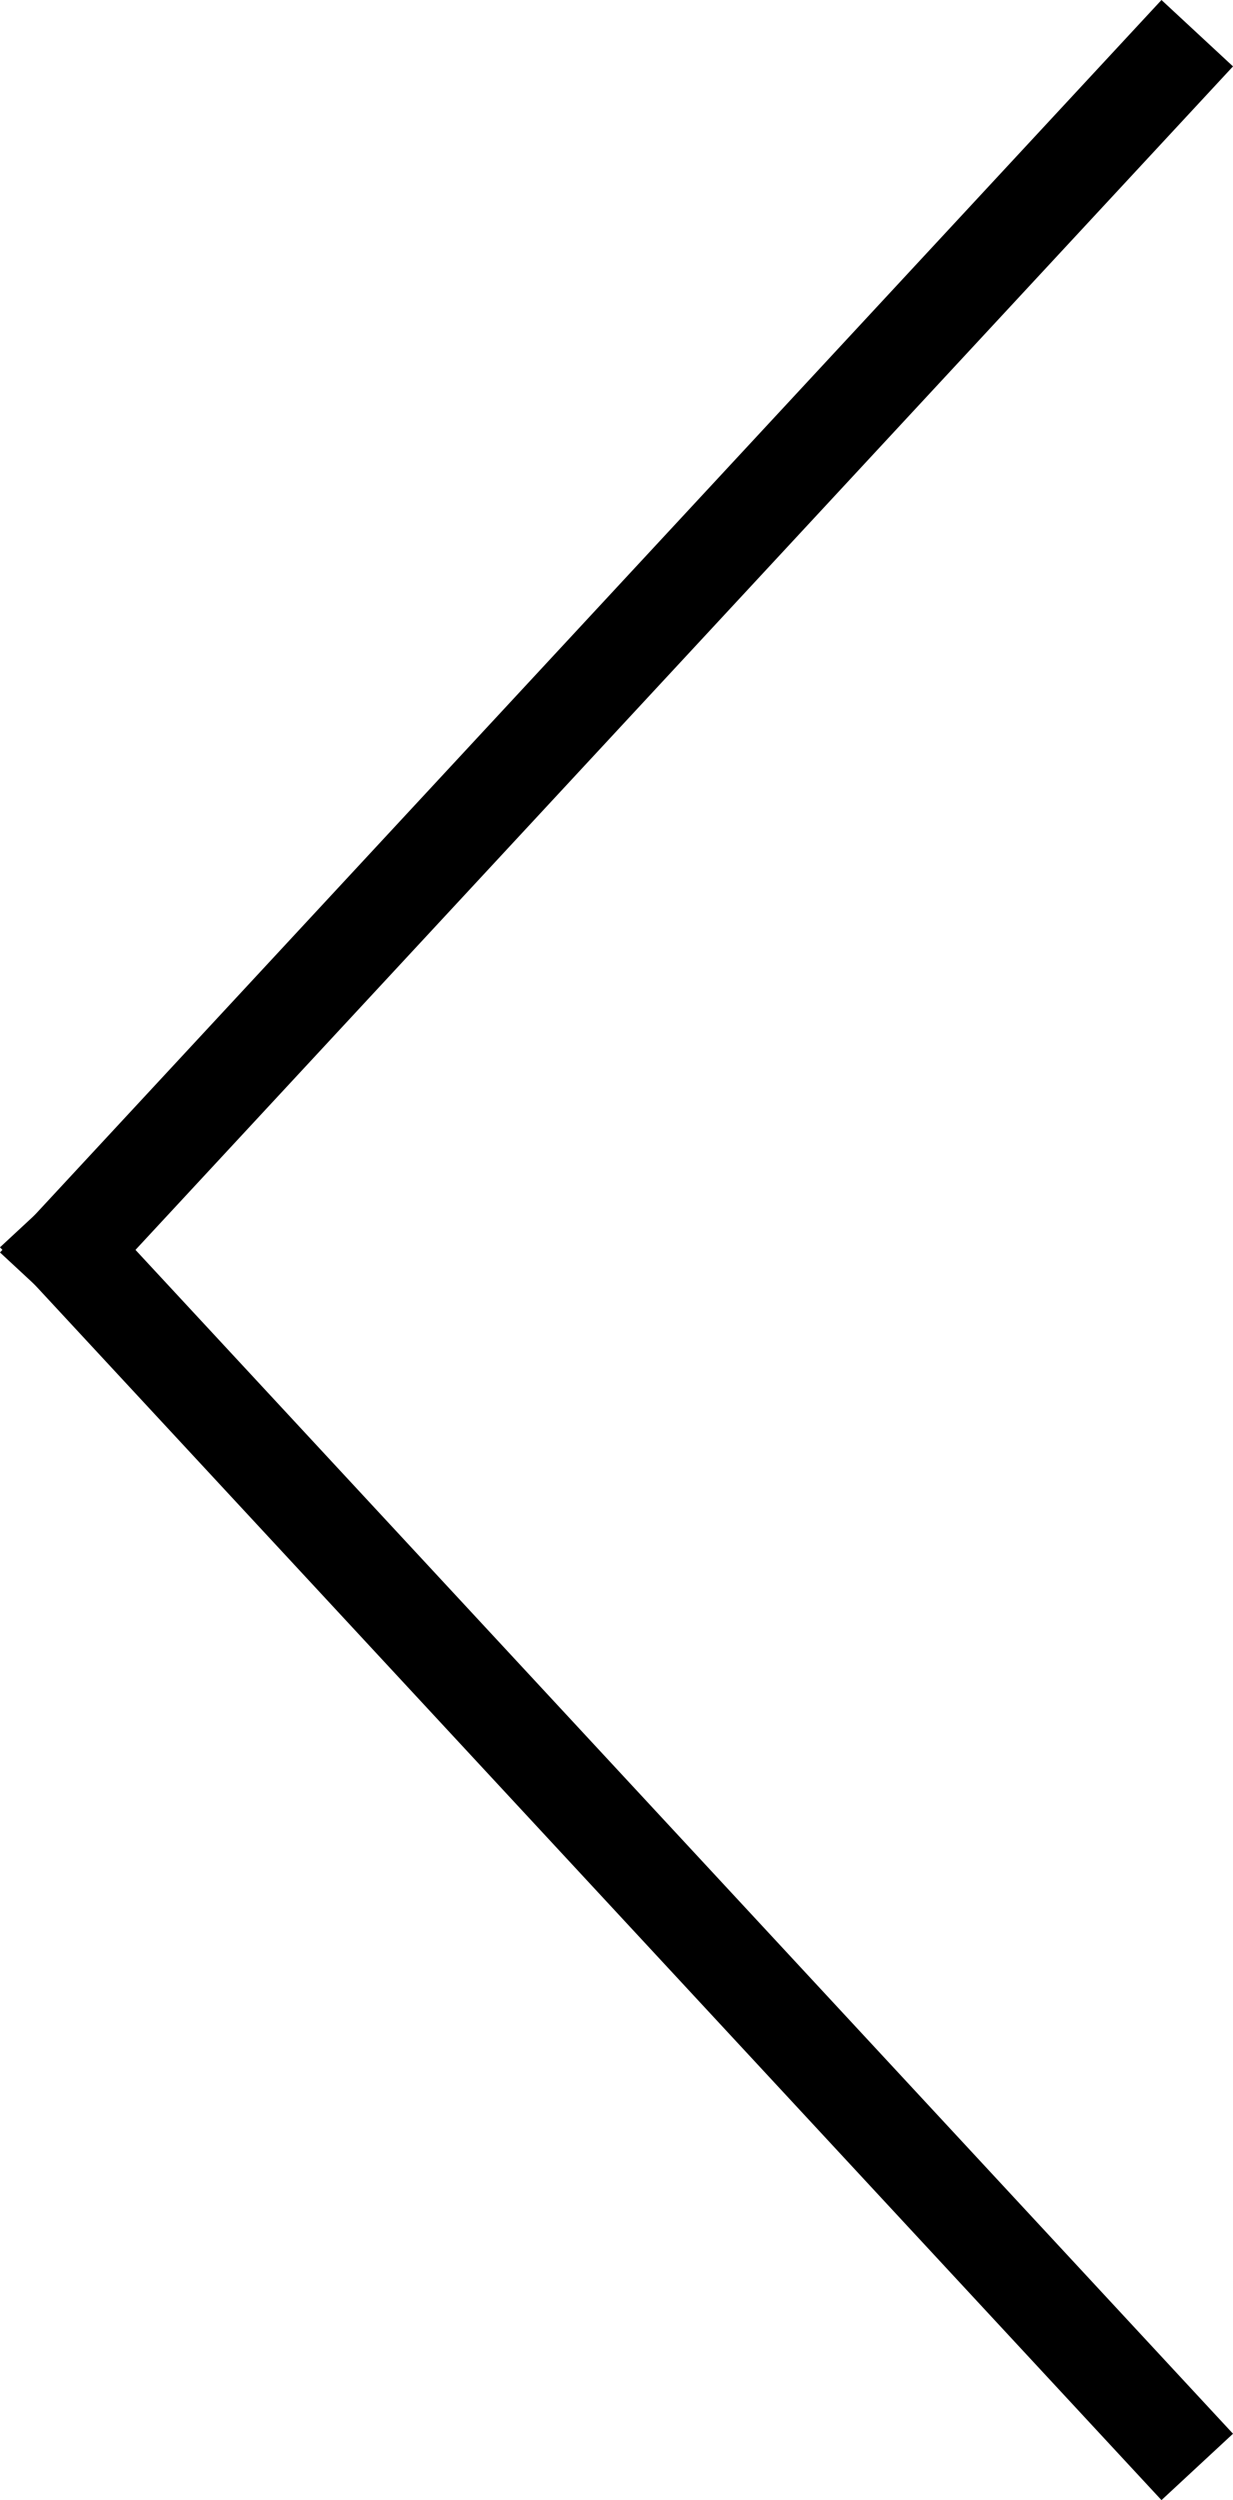
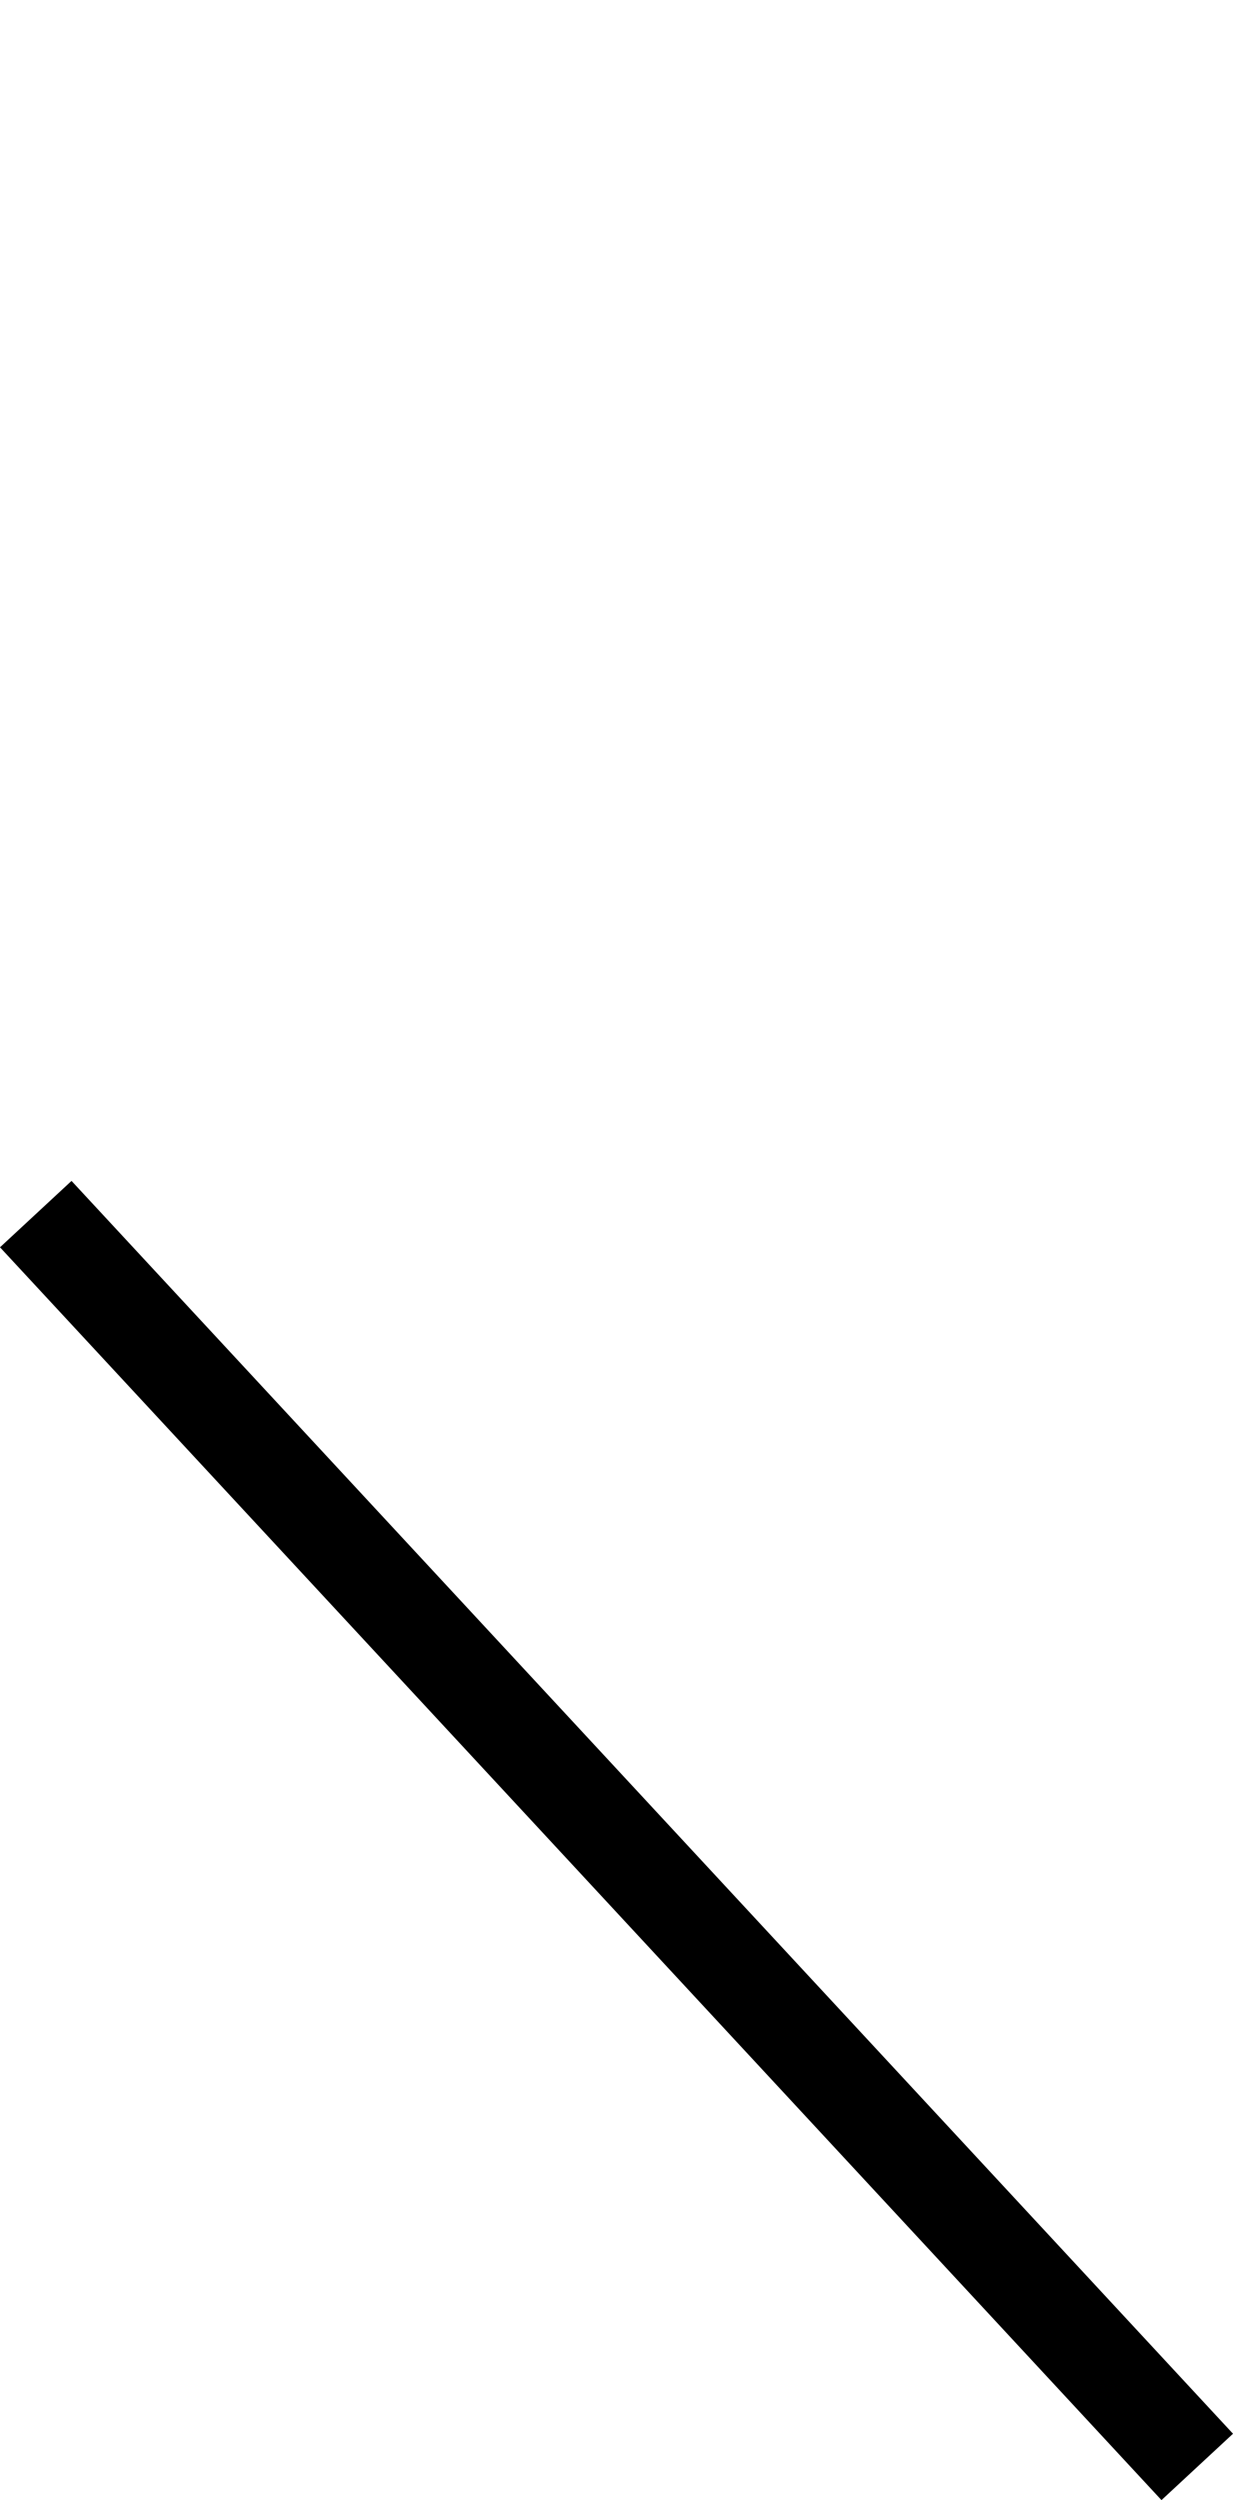
<svg xmlns="http://www.w3.org/2000/svg" xmlns:ns1="http://sodipodi.sourceforge.net/DTD/sodipodi-0.dtd" xmlns:ns2="http://www.inkscape.org/namespaces/inkscape" version="1.1" id="Ebene_1" x="0px" y="0px" viewBox="0 0 34.34 69.59" xml:space="preserve" ns1:docname="pfeile-slider-l.svg" width="34.34" height="69.59" ns2:version="0.92.4 (5da689c313, 2019-01-14)">
  <defs id="defs15" />
  <ns1:namedview pagecolor="#ffffff" bordercolor="#666666" borderopacity="1" objecttolerance="10" gridtolerance="10" guidetolerance="10" ns2:pageopacity="0" ns2:pageshadow="2" ns2:window-width="1691" ns2:window-height="639" id="namedview13" showgrid="false" ns2:zoom="0.39645207" ns2:cx="-651.12445" ns2:cy="-228.56031" ns2:window-x="3903" ns2:window-y="612" ns2:window-maximized="0" ns2:current-layer="Ebene_1" />
  <style type="text/css" id="style2">
	.st0{fill:none;stroke:#000000;stroke-width:2.717;stroke-linecap:square;}
</style>
  <line class="st0" x1="1.92" y1="34.79" x2="32.42" y2="67.67" id="line8" style="fill:none;stroke:#000000;stroke-width:2.717;stroke-linecap:square" />
-   <line class="st0" x1="32.42" y1="1.92" x2="1.92" y2="34.79" id="line10" style="fill:none;stroke:#000000;stroke-width:2.717;stroke-linecap:square" />
</svg>